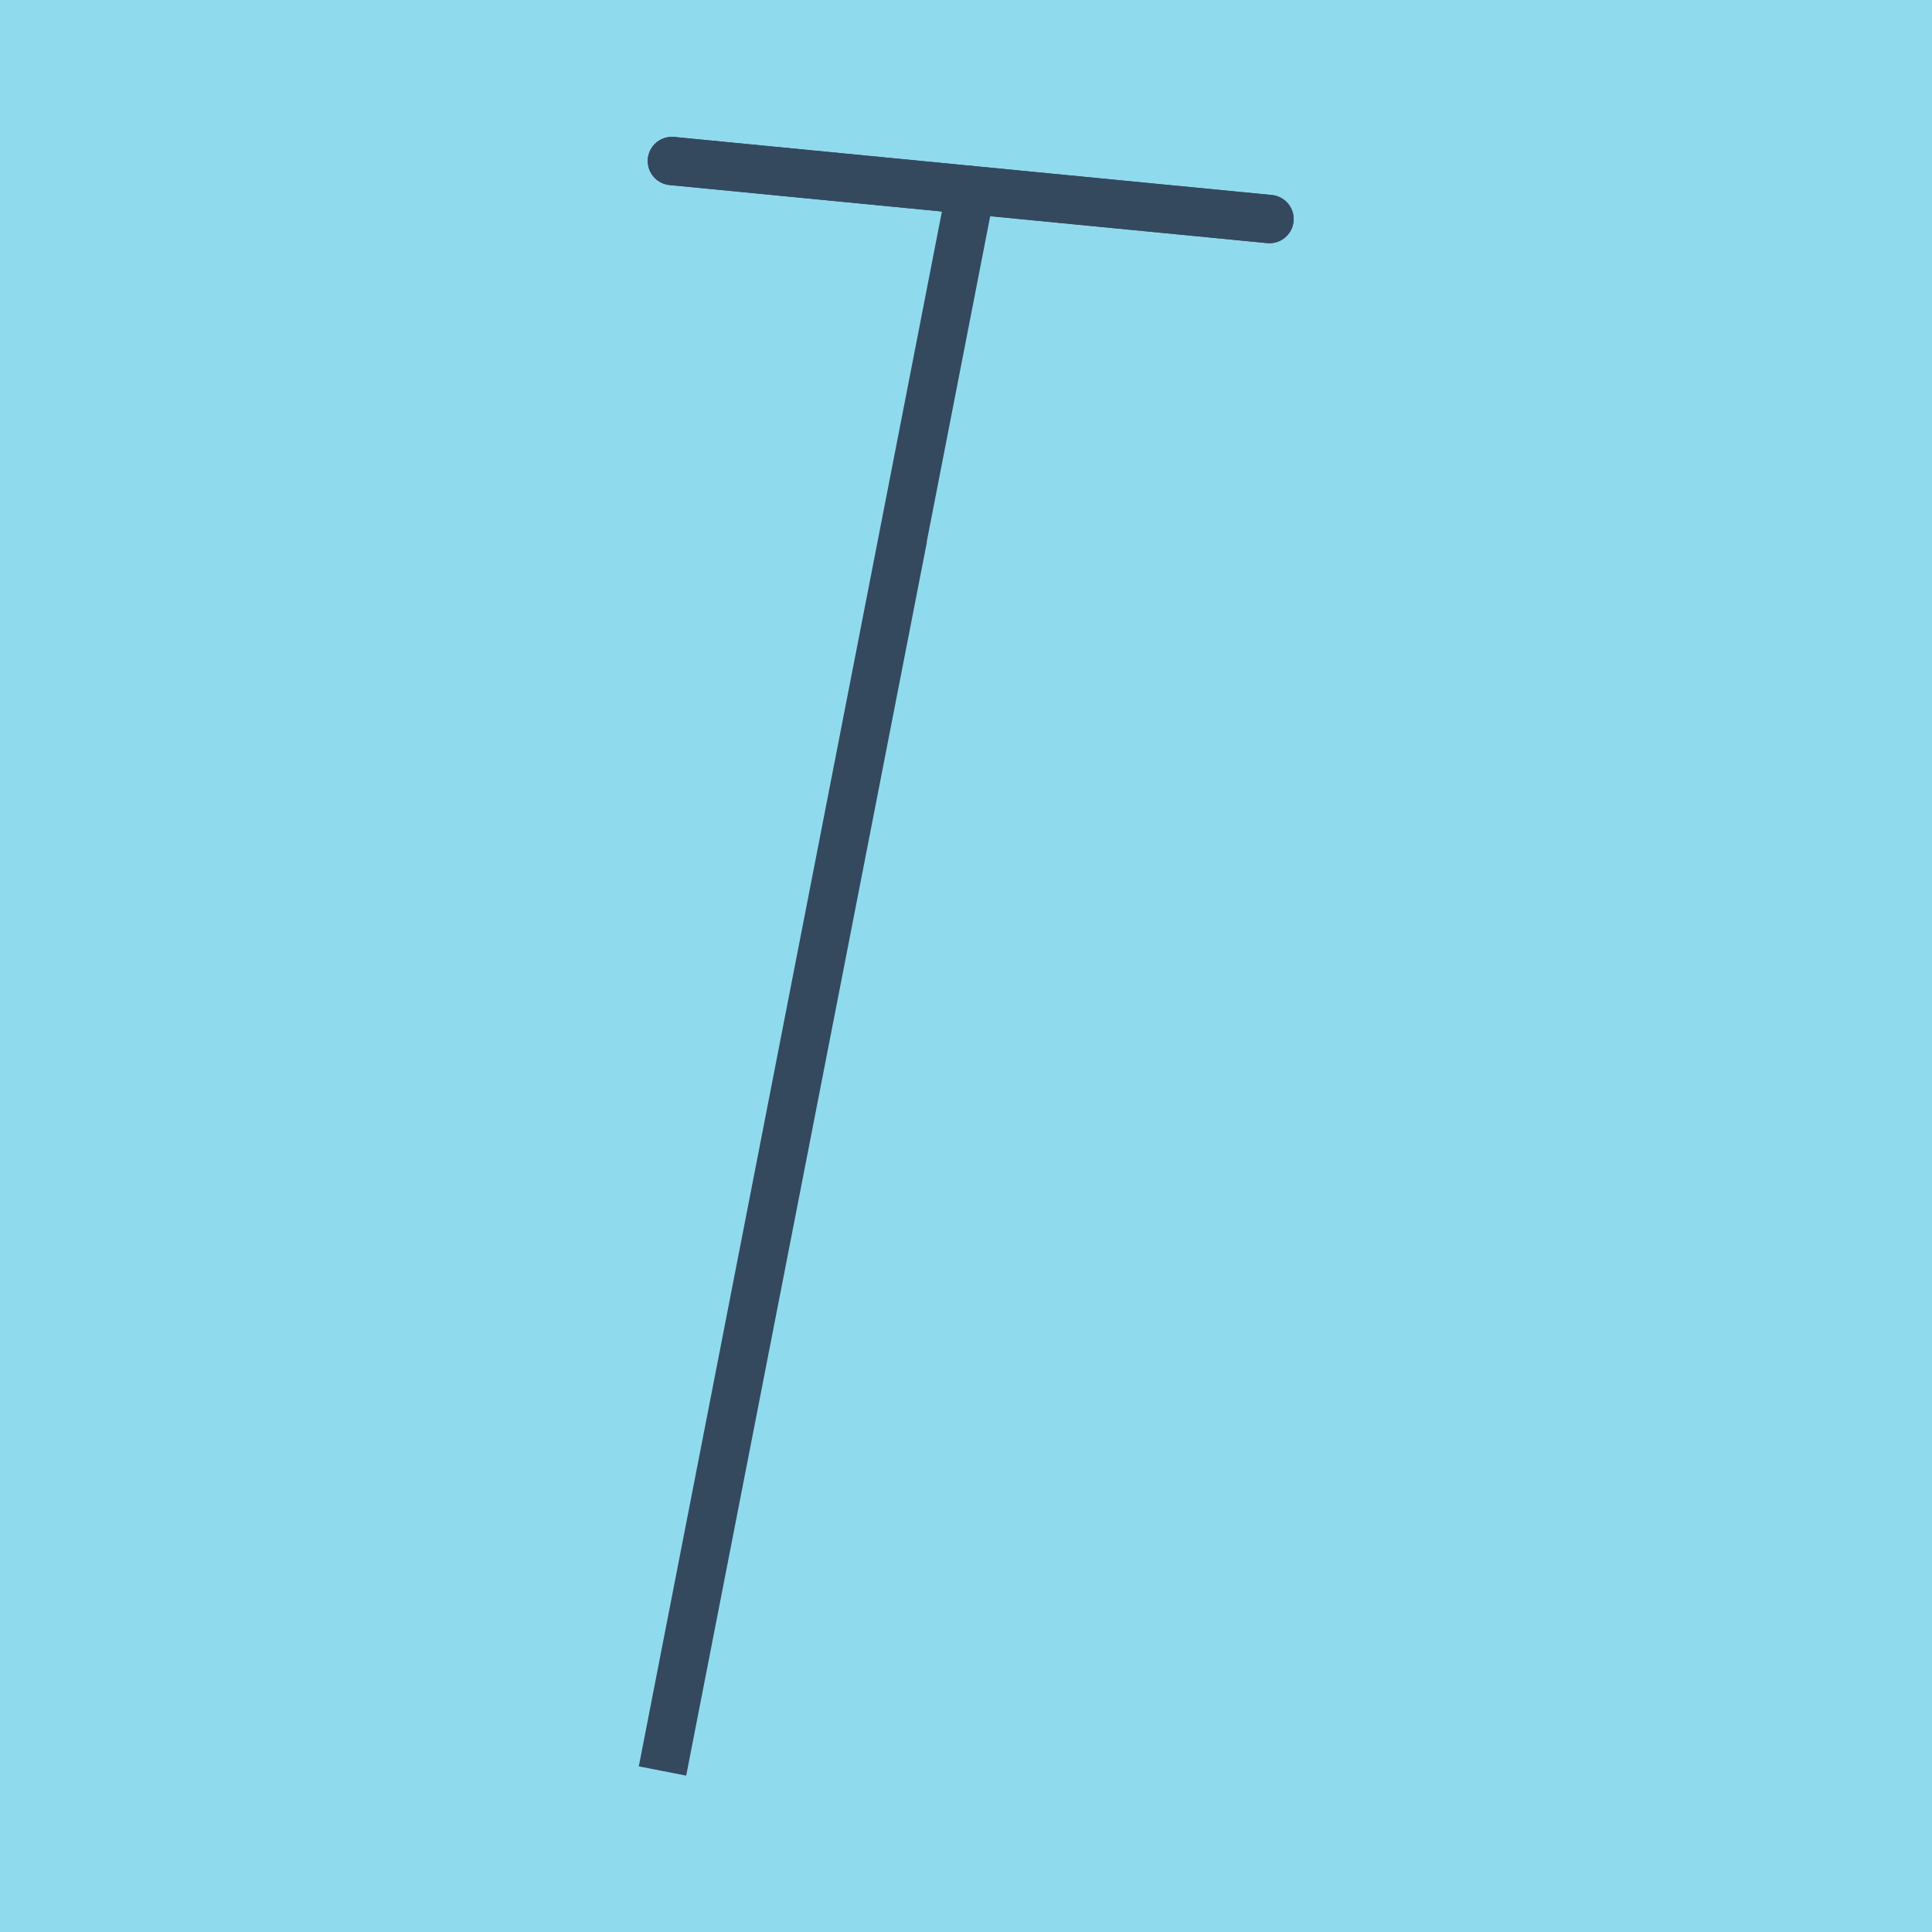
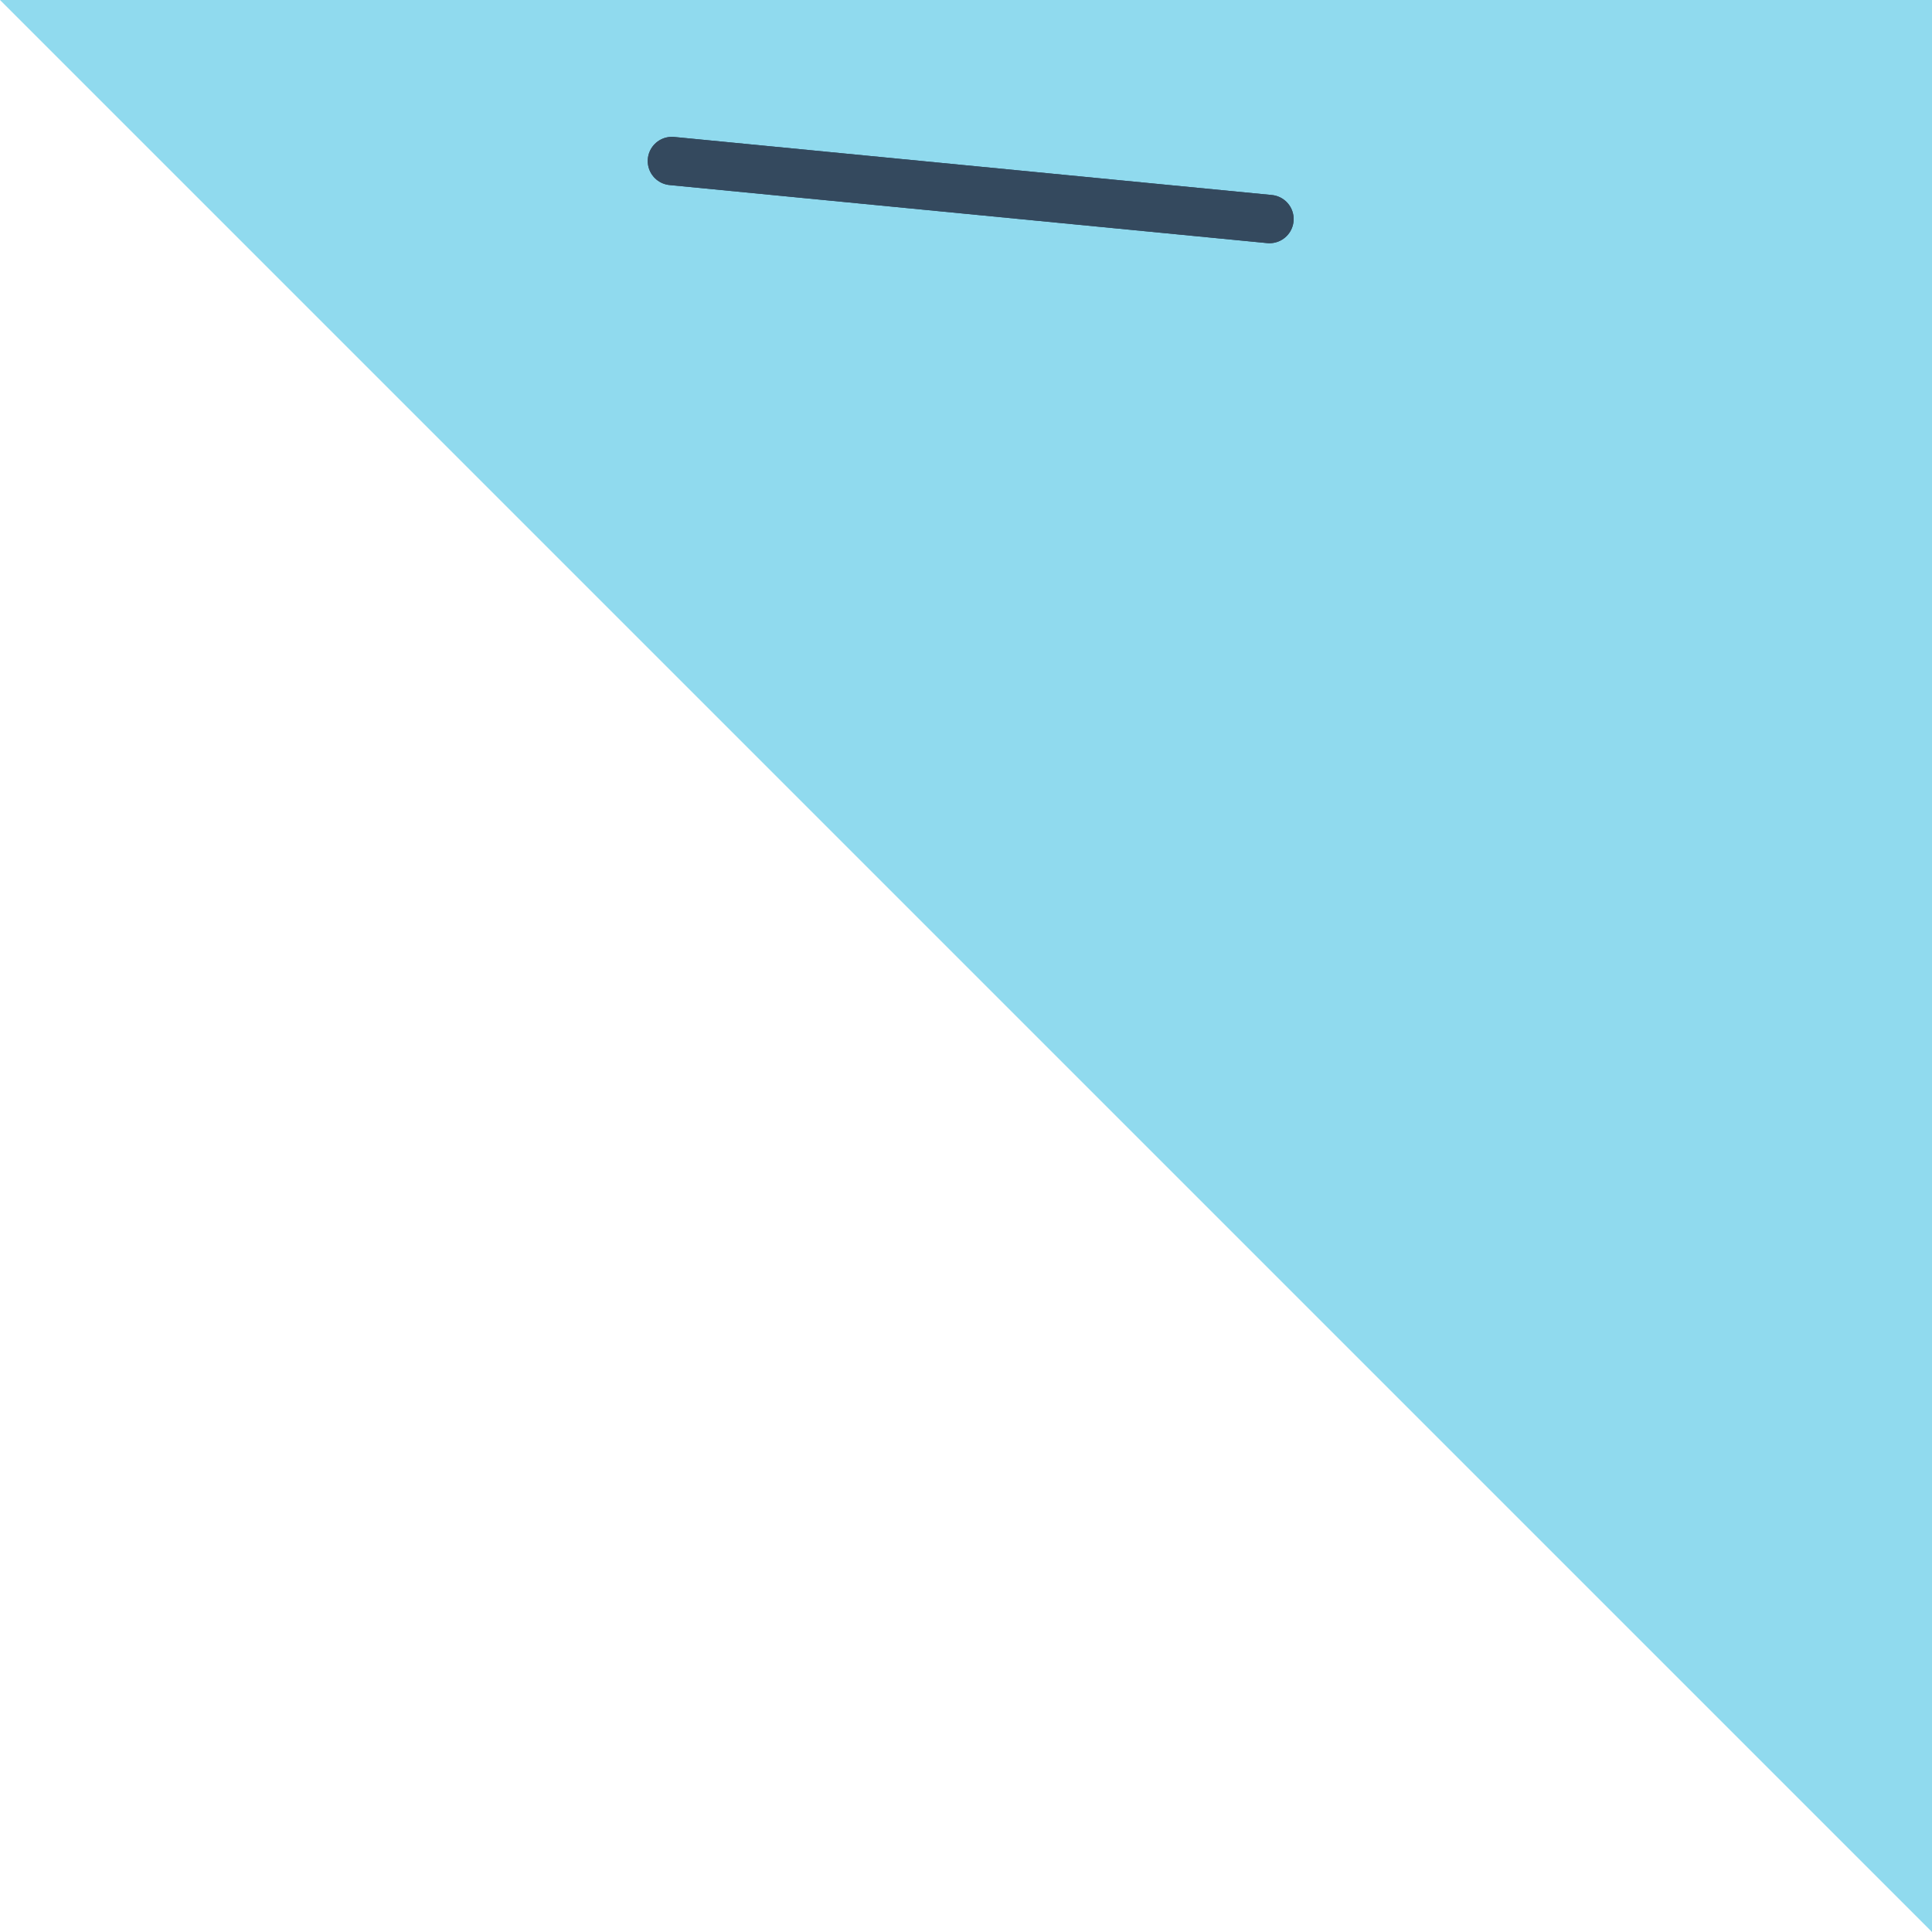
<svg xmlns="http://www.w3.org/2000/svg" viewBox="-10 -10 120 120" preserveAspectRatio="xMidYMid meet">
-   <path style="fill:#90daee" d="M-10-10h120v120H-10z" />
+   <path style="fill:#90daee" d="M-10-10h120v120z" />
  <polyline stroke-linecap="round" points="31.732,0 68.851,3.606 " style="fill:none;stroke:#34495e;stroke-width: 3px" />
  <polyline stroke-linecap="round" points="68.851,3.606 31.732,0 " style="fill:none;stroke:#34495e;stroke-width: 3px" />
-   <polyline stroke-linecap="round" points="50.292,1.803 31.149,100 46.1,23.378 31.149,100 50.292,1.803 " style="fill:none;stroke:#34495e;stroke-width: 3px" />
</svg>